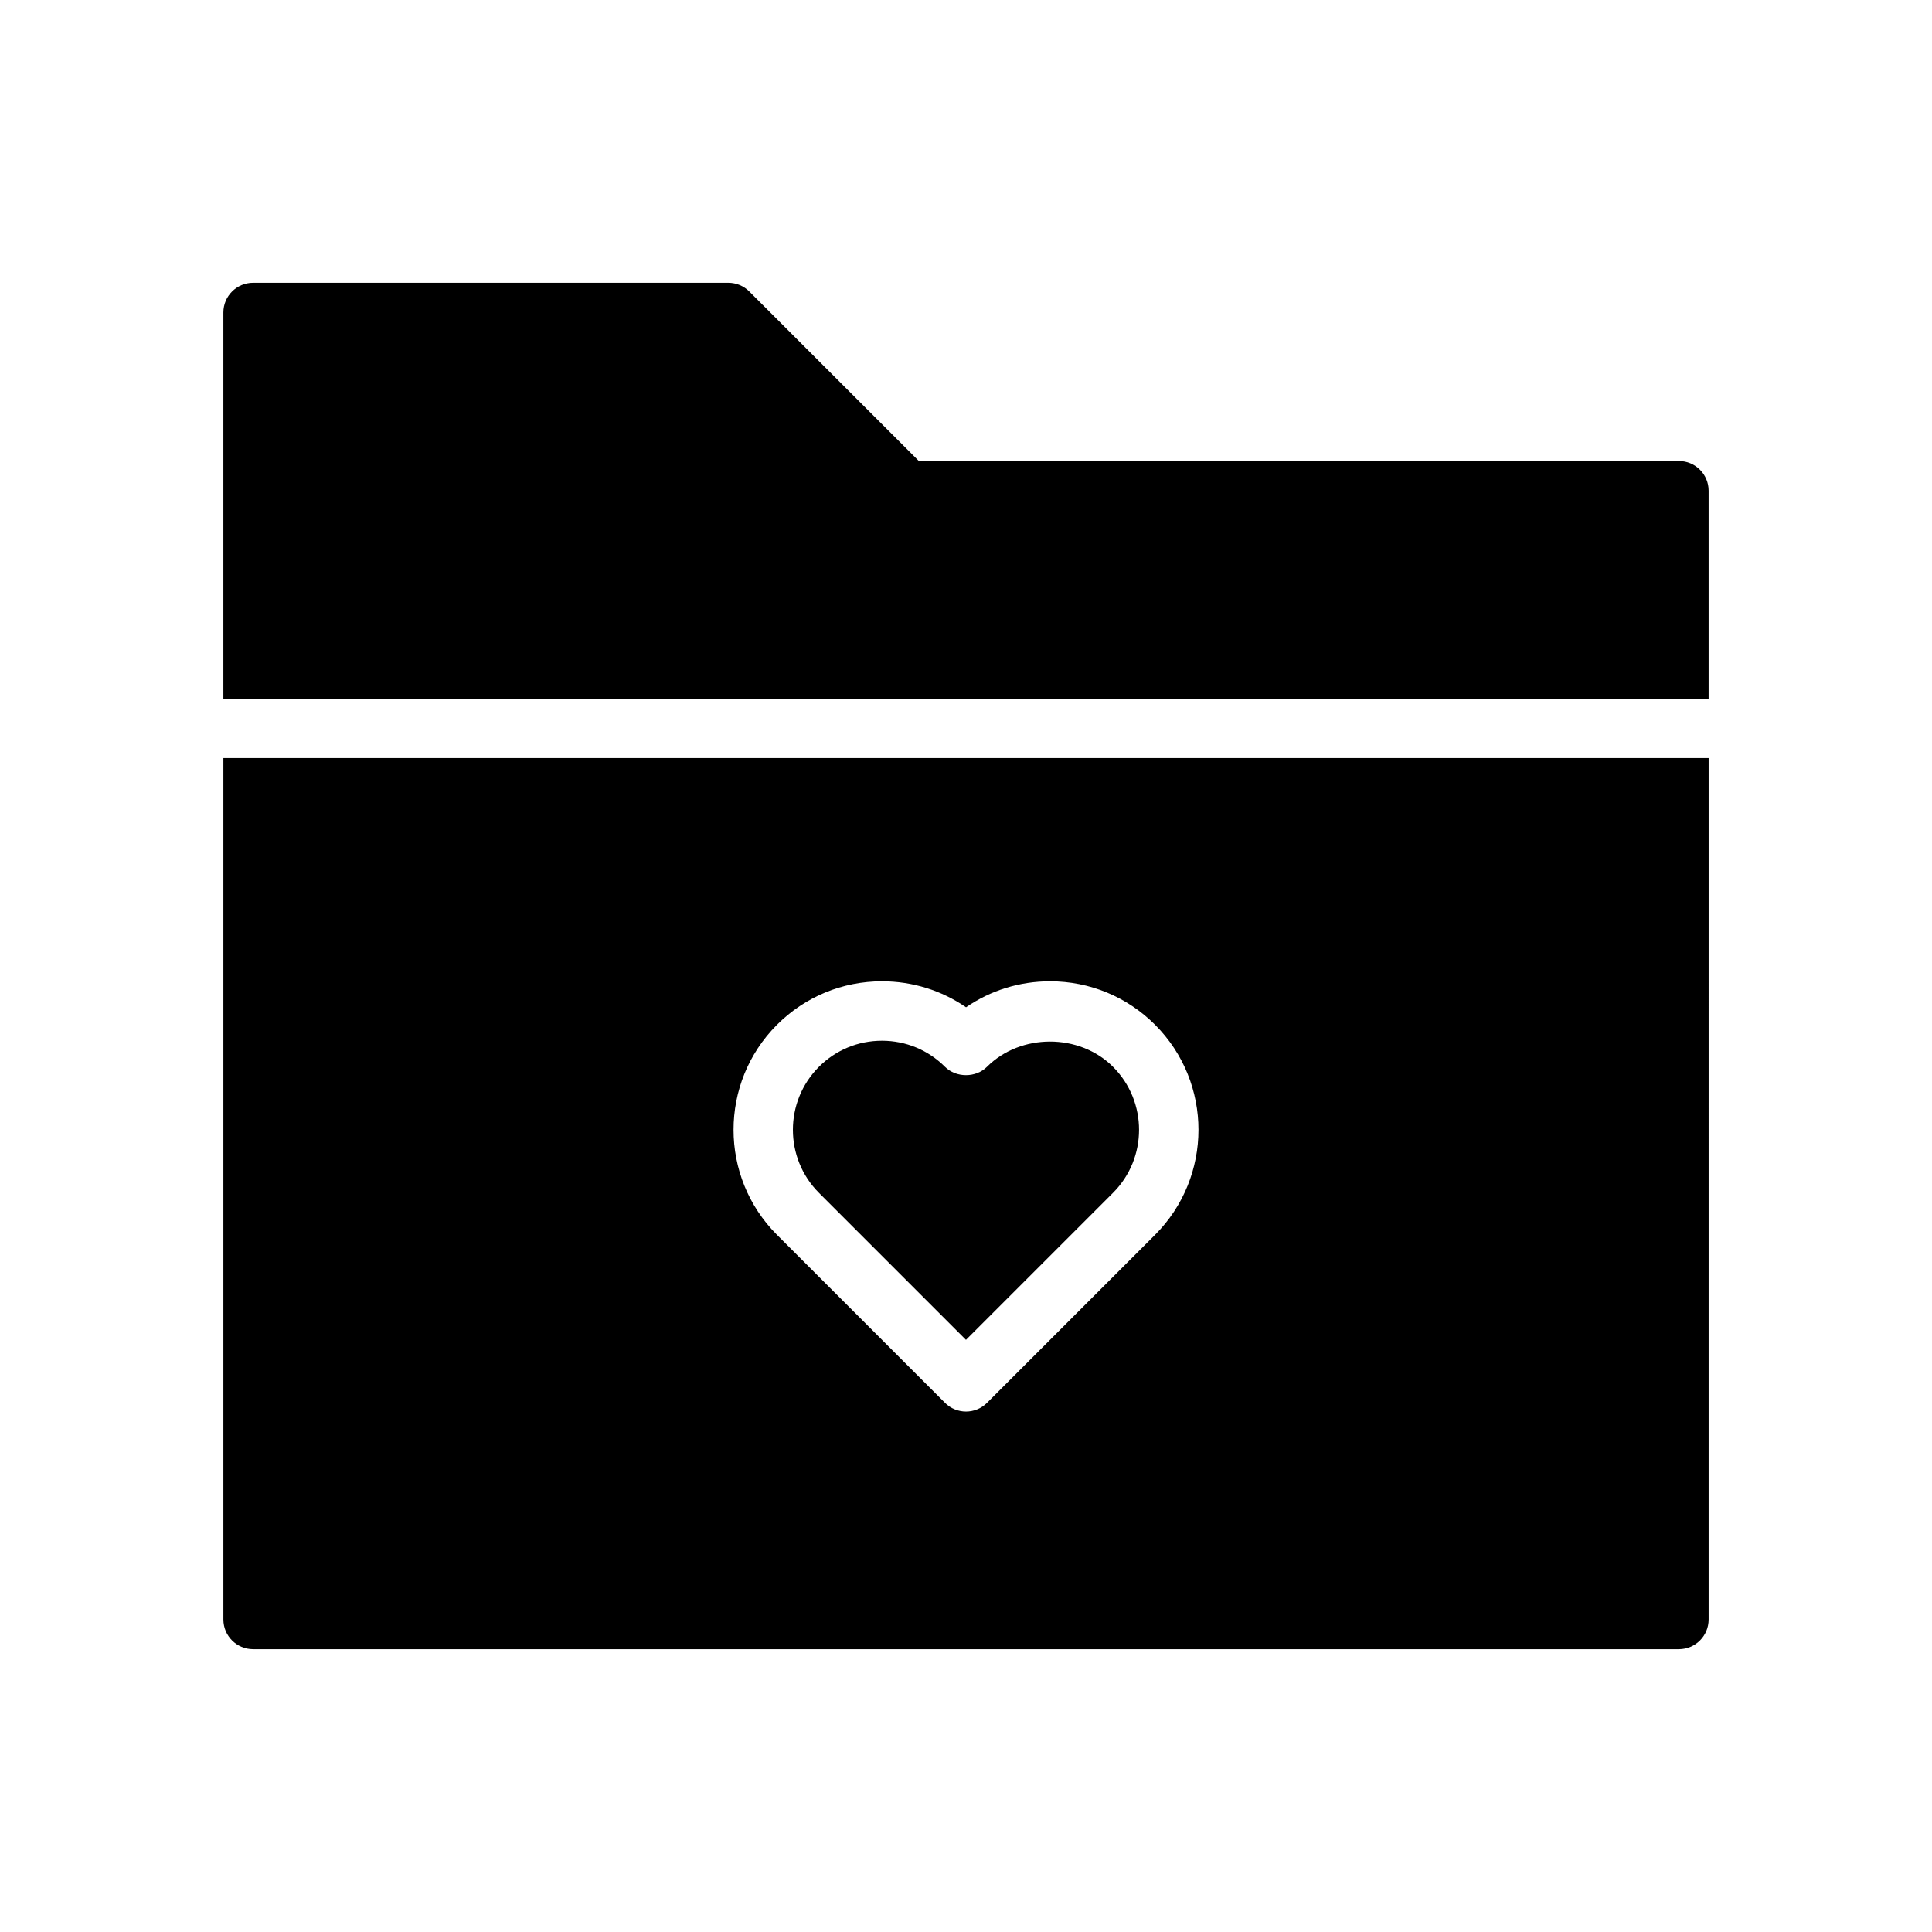
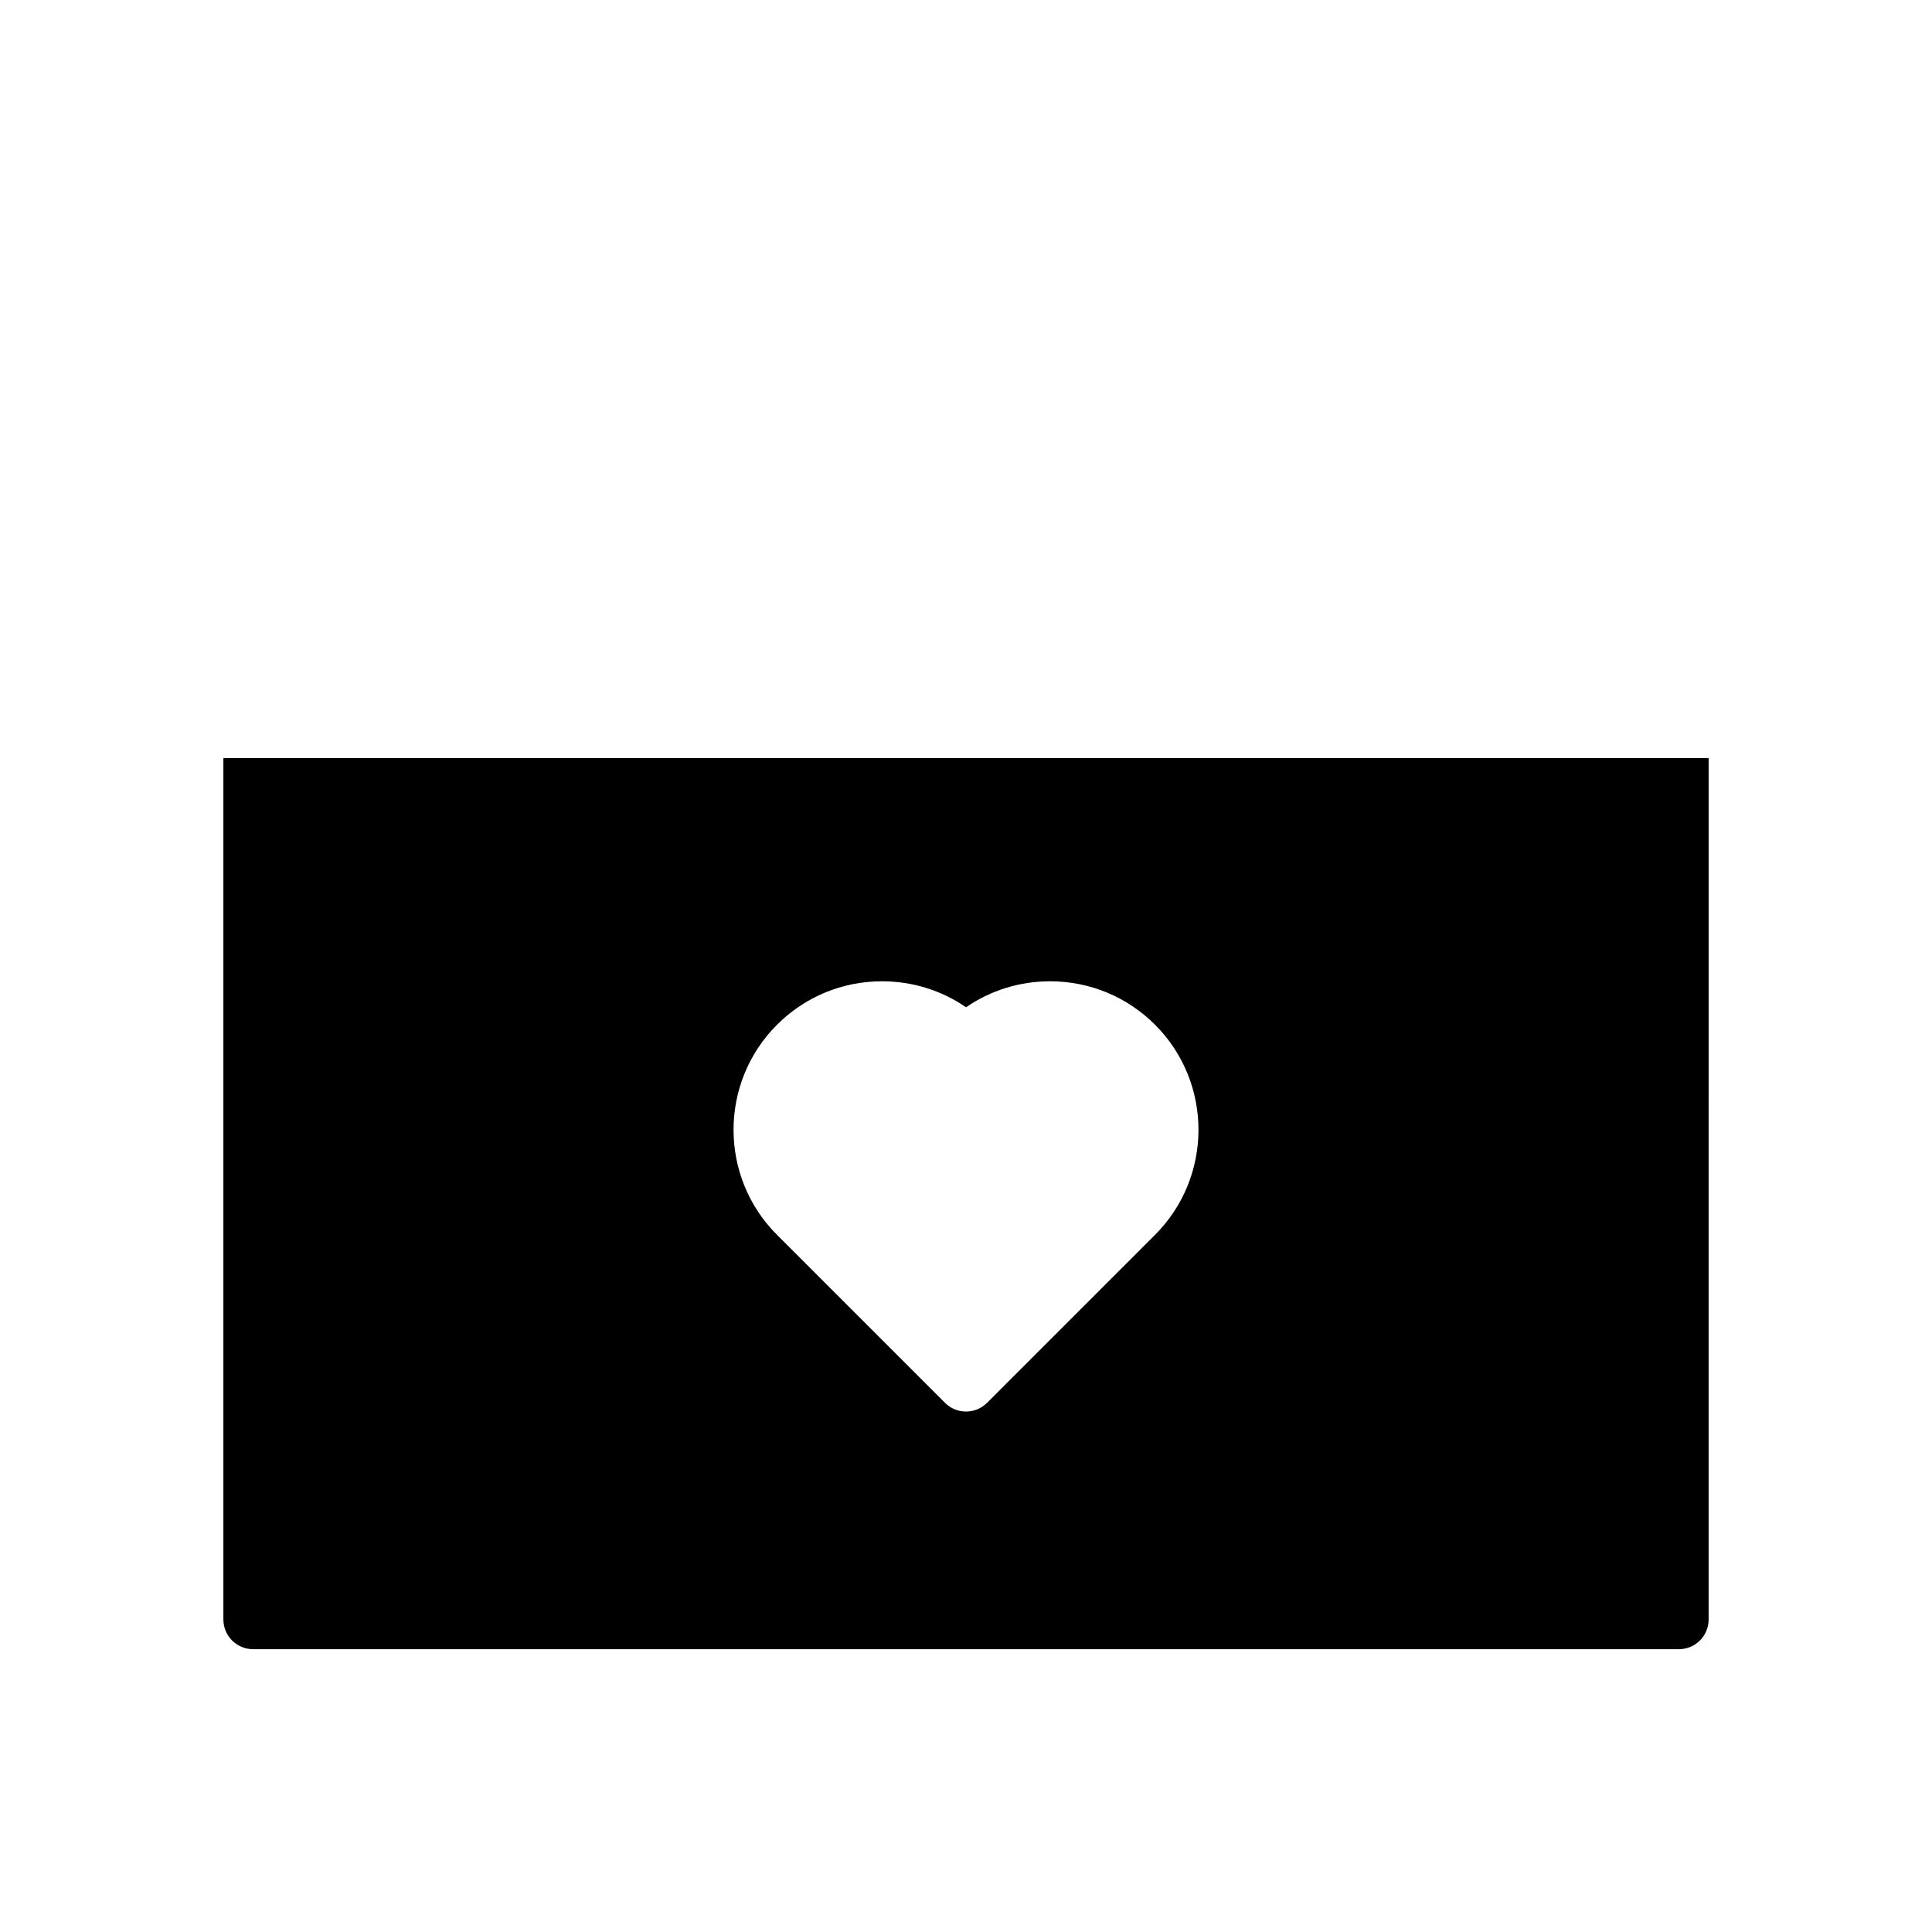
<svg xmlns="http://www.w3.org/2000/svg" fill="#000000" width="800px" height="800px" version="1.1" viewBox="144 144 512 512">
  <g>
-     <path d="m596.8 329.15v-55.105c0-4.344-3.519-7.871-7.871-7.871l-201.42 0.004-44.934-44.926c-1.469-1.48-3.469-2.309-5.555-2.309h-125.95c-4.344 0-7.871 3.527-7.871 7.871v102.34z" />
-     <path d="m405.56 426.71c-2.953 2.953-8.18 2.953-11.133 0-4.457-4.457-10.391-6.91-16.695-6.91-6.312 0-12.242 2.457-16.703 6.91-9.203 9.211-9.203 24.191 0 33.402l38.965 38.965 38.965-38.965c9.203-9.211 9.203-24.191 0-33.402-8.914-8.918-24.477-8.918-33.398 0z" />
    <path d="m203.2 344.89v228.29c0 4.352 3.527 7.871 7.871 7.871h377.86c4.352 0 7.871-3.519 7.871-7.871l0.004-228.29zm246.9 126.35-44.531 44.531c-1.539 1.535-3.551 2.305-5.566 2.305s-4.031-0.77-5.566-2.305l-44.531-44.531c-15.344-15.344-15.344-40.312 0-55.664 7.438-7.43 17.328-11.523 27.844-11.523 8.062 0 15.762 2.41 22.262 6.887 6.504-4.481 14.199-6.887 22.262-6.887 10.516 0 20.402 4.094 27.836 11.523 15.332 15.348 15.332 40.32-0.008 55.664z" />
  </g>
</svg>